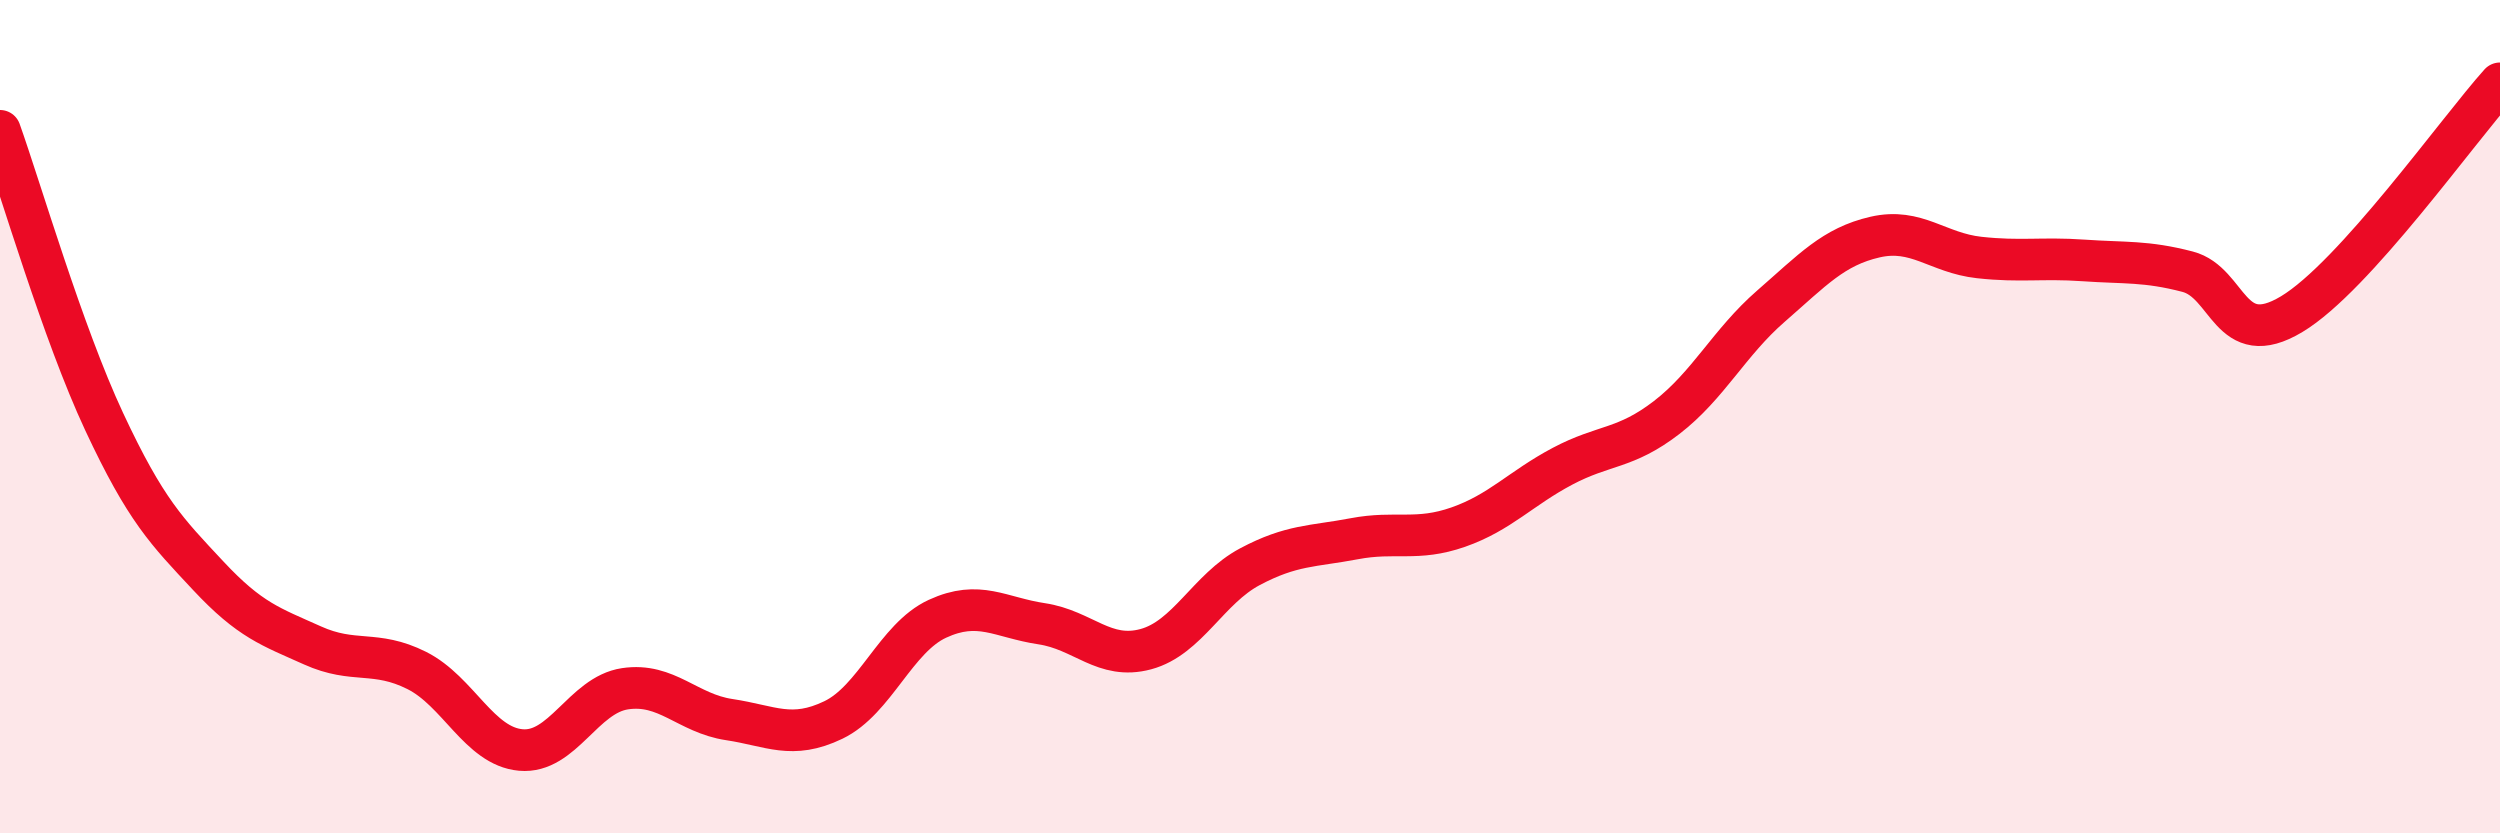
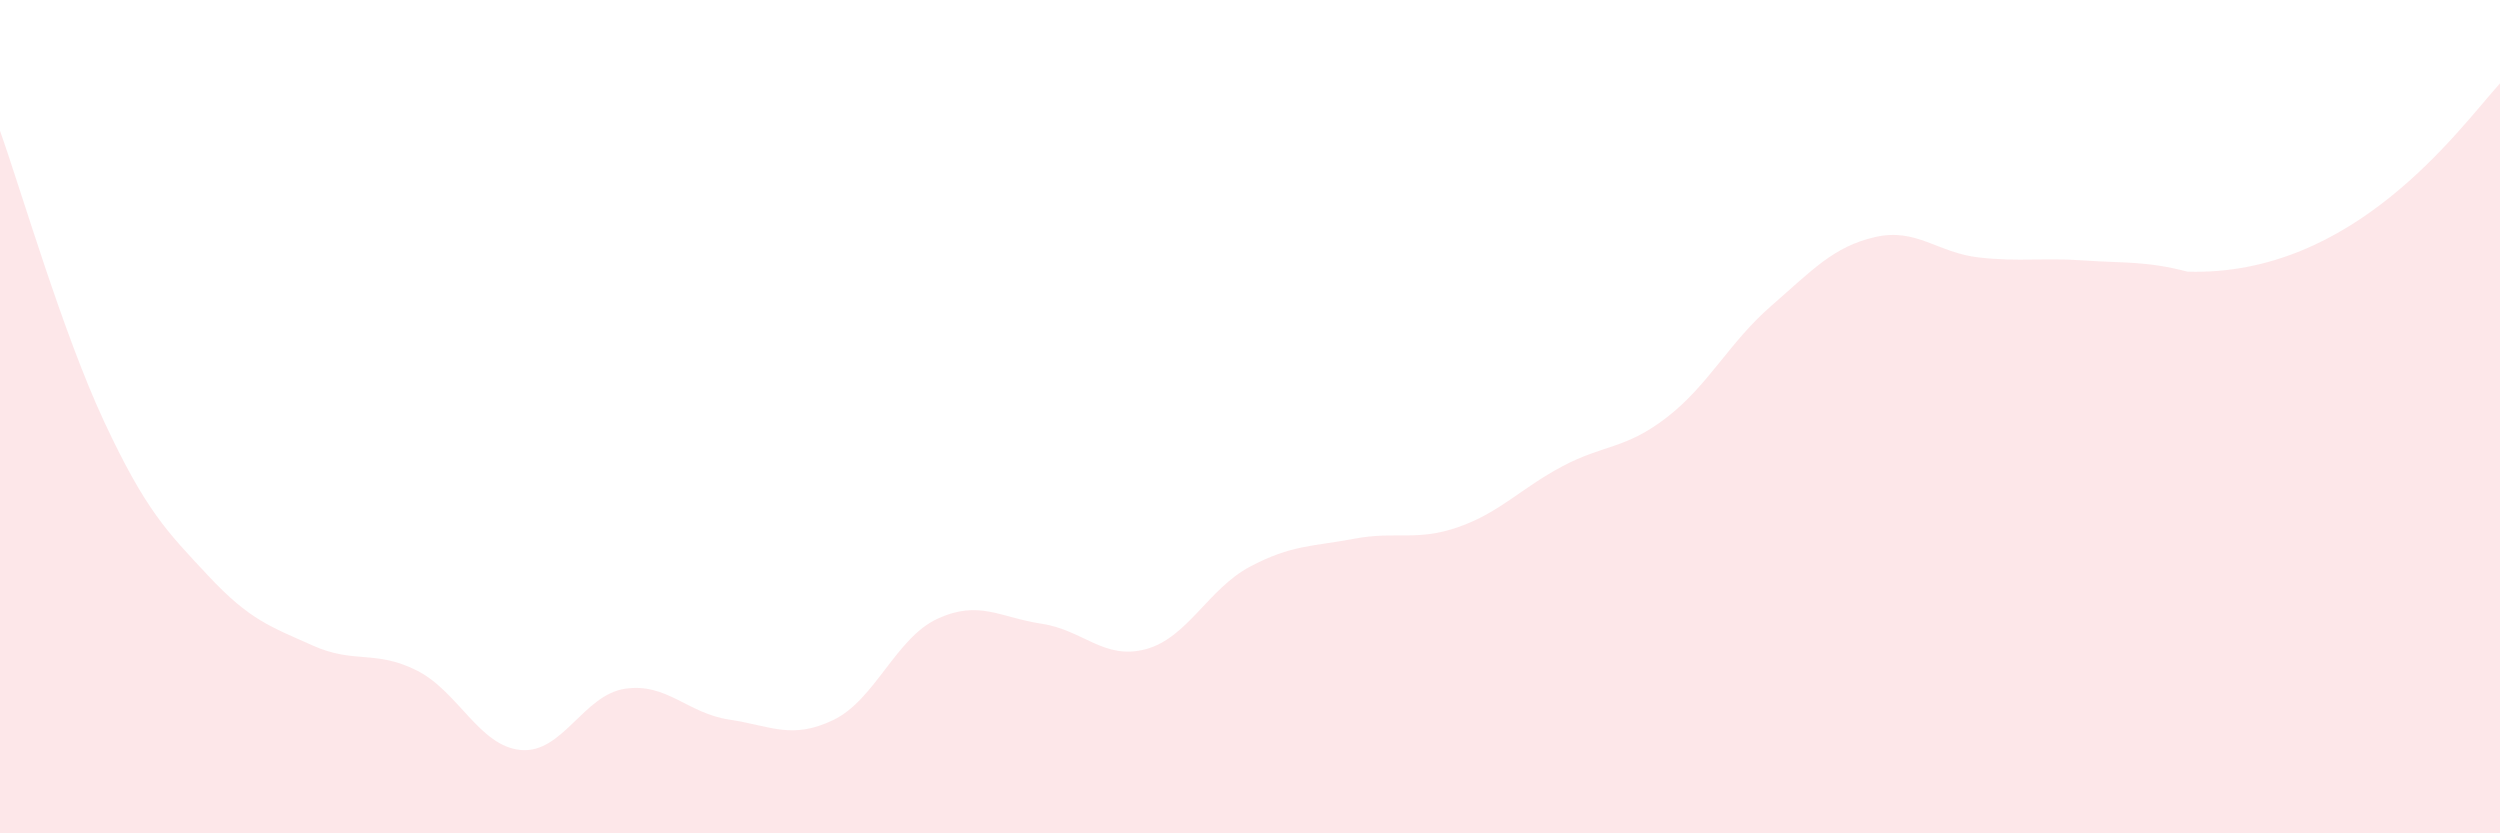
<svg xmlns="http://www.w3.org/2000/svg" width="60" height="20" viewBox="0 0 60 20">
-   <path d="M 0,3.14 C 0.5,4.54 1.5,7.98 2.5,10.12 C 3.5,12.26 4,12.75 5,13.82 C 6,14.89 6.5,15.04 7.5,15.49 C 8.5,15.94 9,15.59 10,16.09 C 11,16.59 11.5,17.91 12.5,18 C 13.5,18.09 14,16.68 15,16.53 C 16,16.38 16.5,17.12 17.5,17.27 C 18.5,17.42 19,17.76 20,17.28 C 21,16.8 21.5,15.31 22.5,14.85 C 23.5,14.39 24,14.82 25,14.97 C 26,15.12 26.5,15.85 27.5,15.58 C 28.5,15.31 29,14.13 30,13.6 C 31,13.07 31.5,13.12 32.5,12.93 C 33.5,12.74 34,13 35,12.65 C 36,12.3 36.5,11.72 37.5,11.19 C 38.5,10.66 39,10.79 40,10.02 C 41,9.25 41.5,8.22 42.5,7.35 C 43.5,6.48 44,5.92 45,5.69 C 46,5.46 46.5,6.07 47.5,6.18 C 48.5,6.29 49,6.18 50,6.25 C 51,6.32 51.5,6.26 52.5,6.52 C 53.5,6.78 53.5,8.44 55,7.54 C 56.5,6.64 59,3.11 60,2L60 20L0 20Z" fill="#EB0A25" opacity="0.1" stroke-linecap="round" stroke-linejoin="round" />
-   <path d="M 0,3.14 C 0.5,4.54 1.5,7.98 2.5,10.12 C 3.5,12.26 4,12.75 5,13.82 C 6,14.89 6.5,15.04 7.5,15.49 C 8.5,15.94 9,15.59 10,16.09 C 11,16.59 11.5,17.91 12.5,18 C 13.5,18.09 14,16.68 15,16.53 C 16,16.38 16.5,17.12 17.5,17.27 C 18.5,17.42 19,17.76 20,17.28 C 21,16.8 21.5,15.31 22.5,14.85 C 23.5,14.39 24,14.82 25,14.97 C 26,15.12 26.5,15.85 27.5,15.58 C 28.5,15.31 29,14.13 30,13.6 C 31,13.07 31.5,13.12 32.5,12.93 C 33.5,12.74 34,13 35,12.65 C 36,12.3 36.5,11.72 37.5,11.19 C 38.5,10.66 39,10.79 40,10.02 C 41,9.25 41.5,8.22 42.5,7.35 C 43.5,6.48 44,5.92 45,5.69 C 46,5.46 46.5,6.07 47.5,6.18 C 48.5,6.29 49,6.18 50,6.25 C 51,6.32 51.5,6.26 52.5,6.52 C 53.5,6.78 53.5,8.44 55,7.54 C 56.5,6.64 59,3.11 60,2" stroke="#EB0A25" stroke-width="1" fill="none" stroke-linecap="round" stroke-linejoin="round" />
+   <path d="M 0,3.14 C 0.5,4.54 1.5,7.98 2.5,10.12 C 3.5,12.26 4,12.75 5,13.82 C 6,14.89 6.5,15.04 7.5,15.49 C 8.5,15.94 9,15.59 10,16.09 C 11,16.59 11.5,17.91 12.5,18 C 13.5,18.09 14,16.68 15,16.53 C 16,16.38 16.5,17.12 17.5,17.27 C 18.5,17.42 19,17.76 20,17.28 C 21,16.8 21.5,15.31 22.5,14.85 C 23.5,14.39 24,14.82 25,14.97 C 26,15.12 26.5,15.85 27.5,15.58 C 28.5,15.31 29,14.13 30,13.6 C 31,13.07 31.5,13.12 32.5,12.93 C 33.5,12.74 34,13 35,12.65 C 36,12.3 36.5,11.72 37.5,11.19 C 38.5,10.66 39,10.79 40,10.02 C 41,9.25 41.5,8.22 42.5,7.35 C 43.5,6.48 44,5.92 45,5.69 C 46,5.46 46.5,6.07 47.5,6.18 C 48.5,6.29 49,6.18 50,6.25 C 51,6.32 51.5,6.26 52.5,6.52 C 56.5,6.64 59,3.11 60,2L60 20L0 20Z" fill="#EB0A25" opacity="0.1" stroke-linecap="round" stroke-linejoin="round" />
</svg>